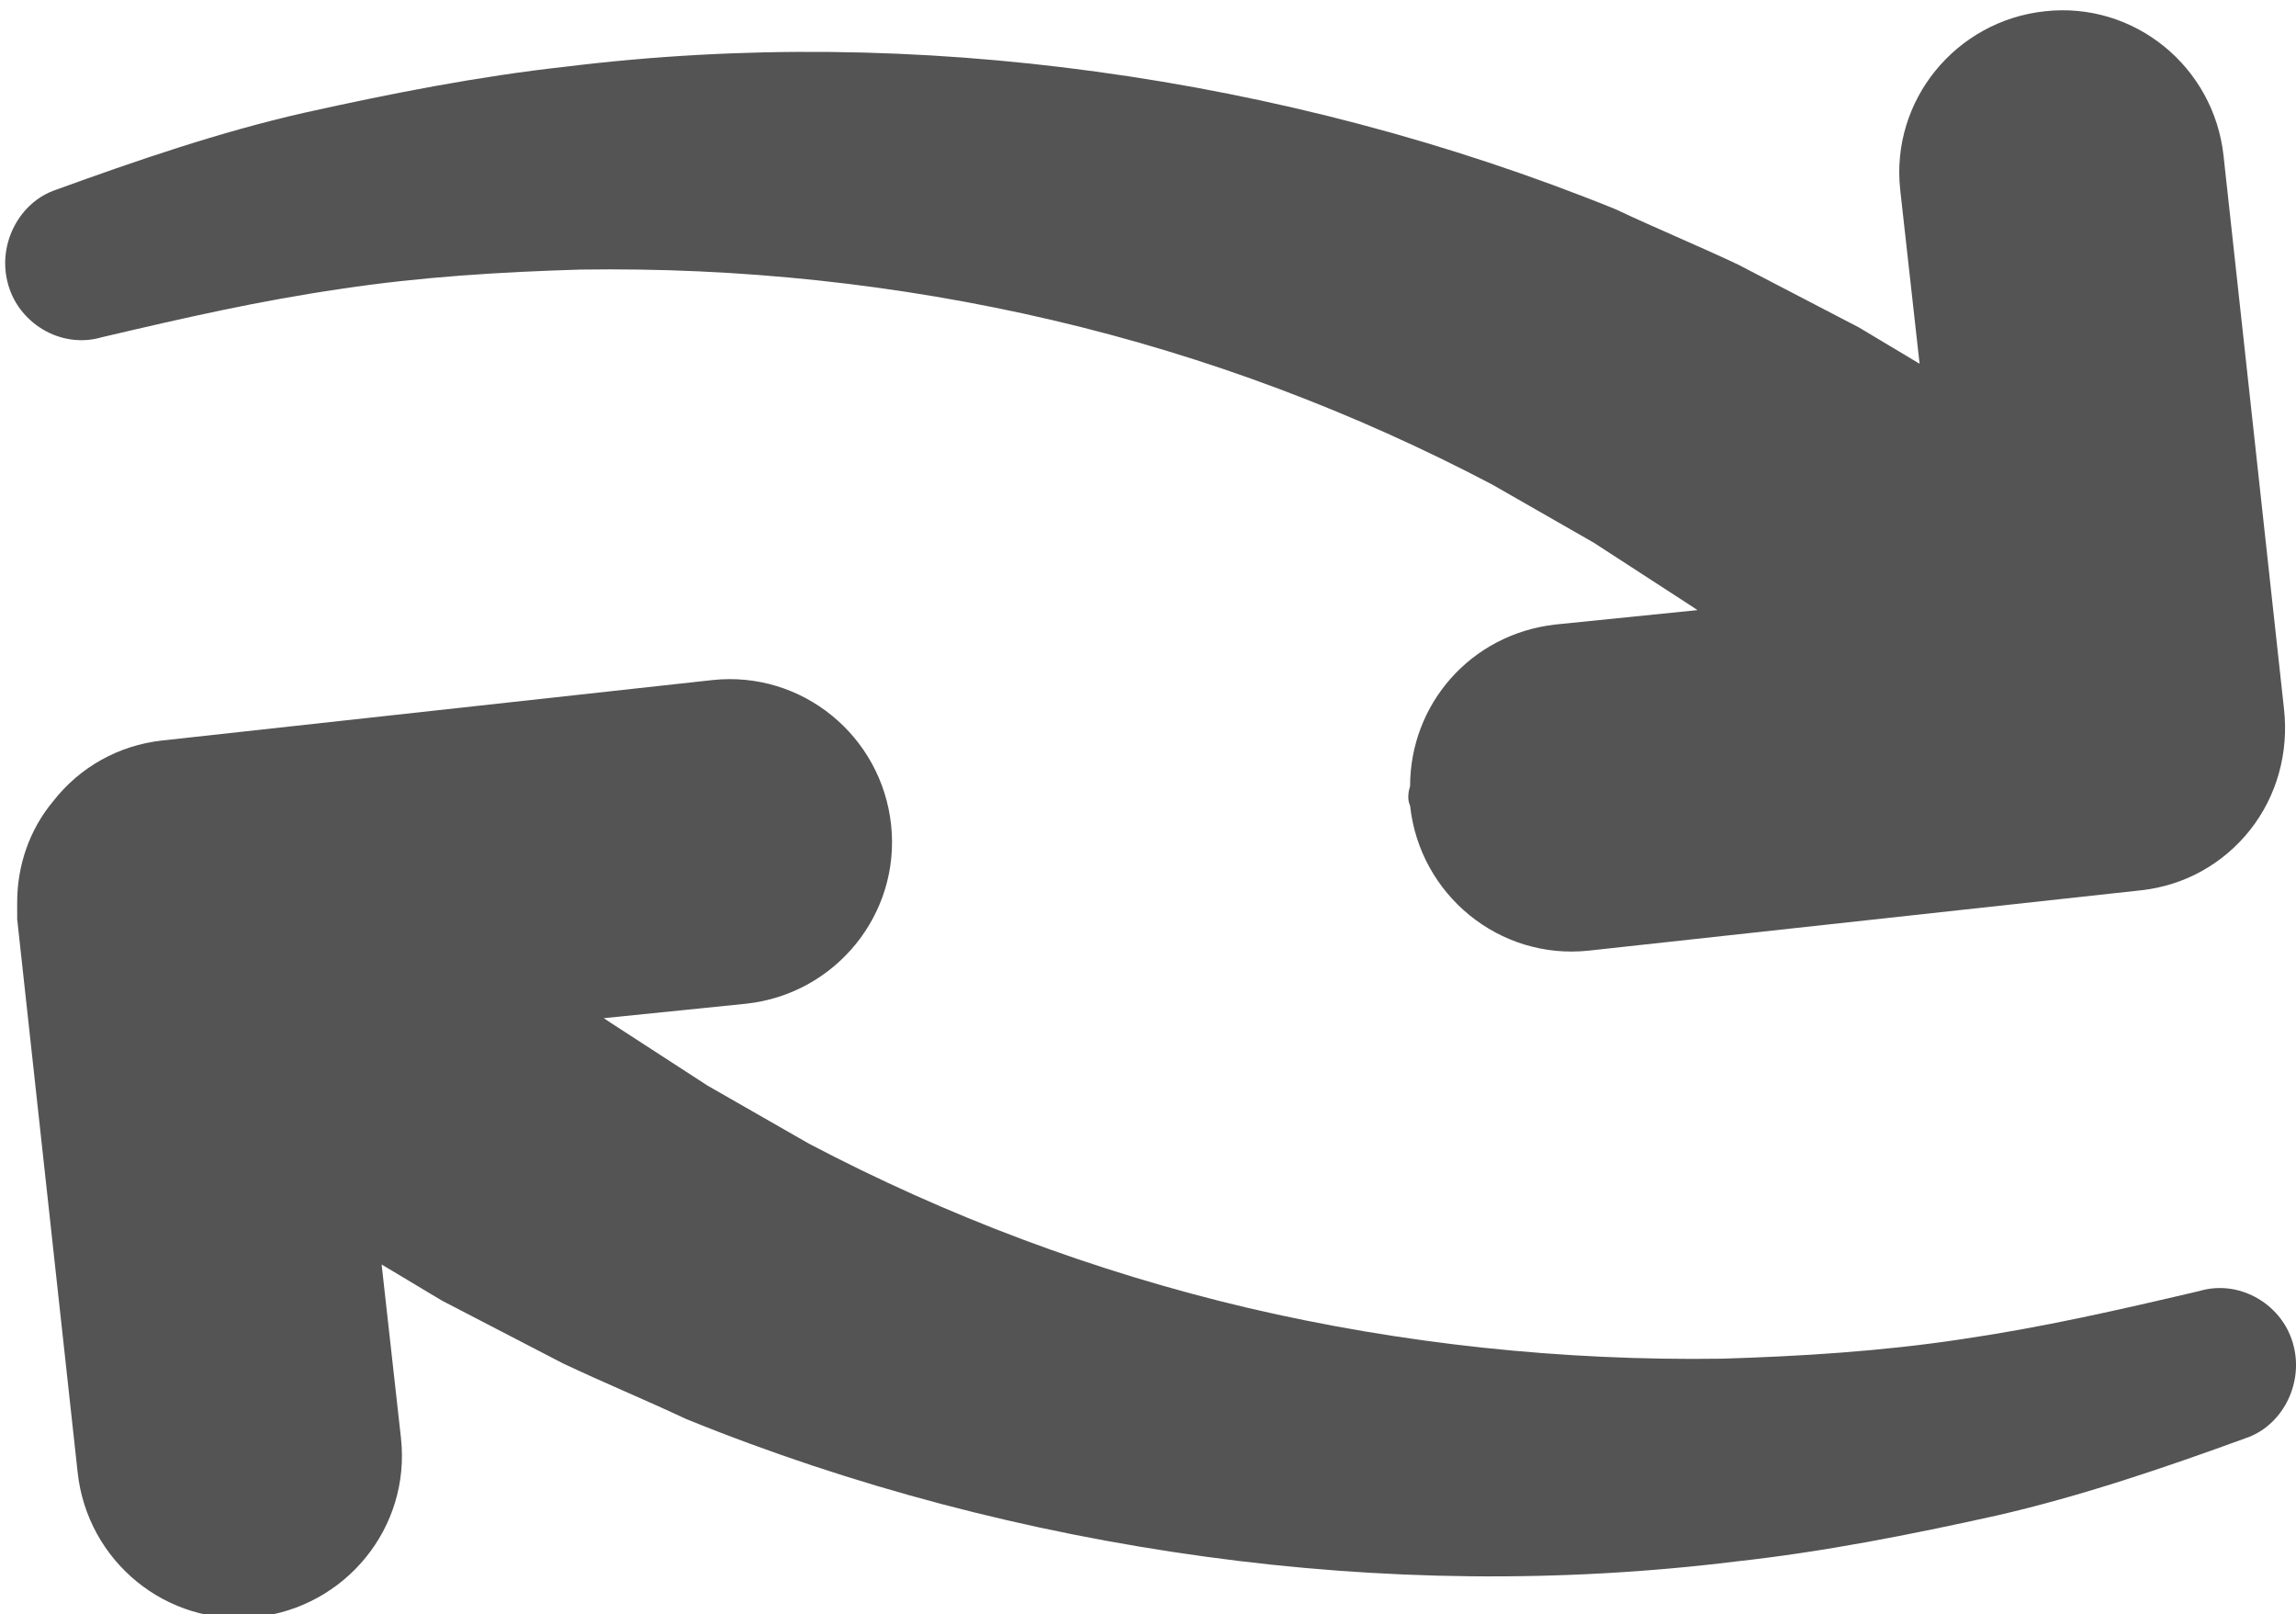
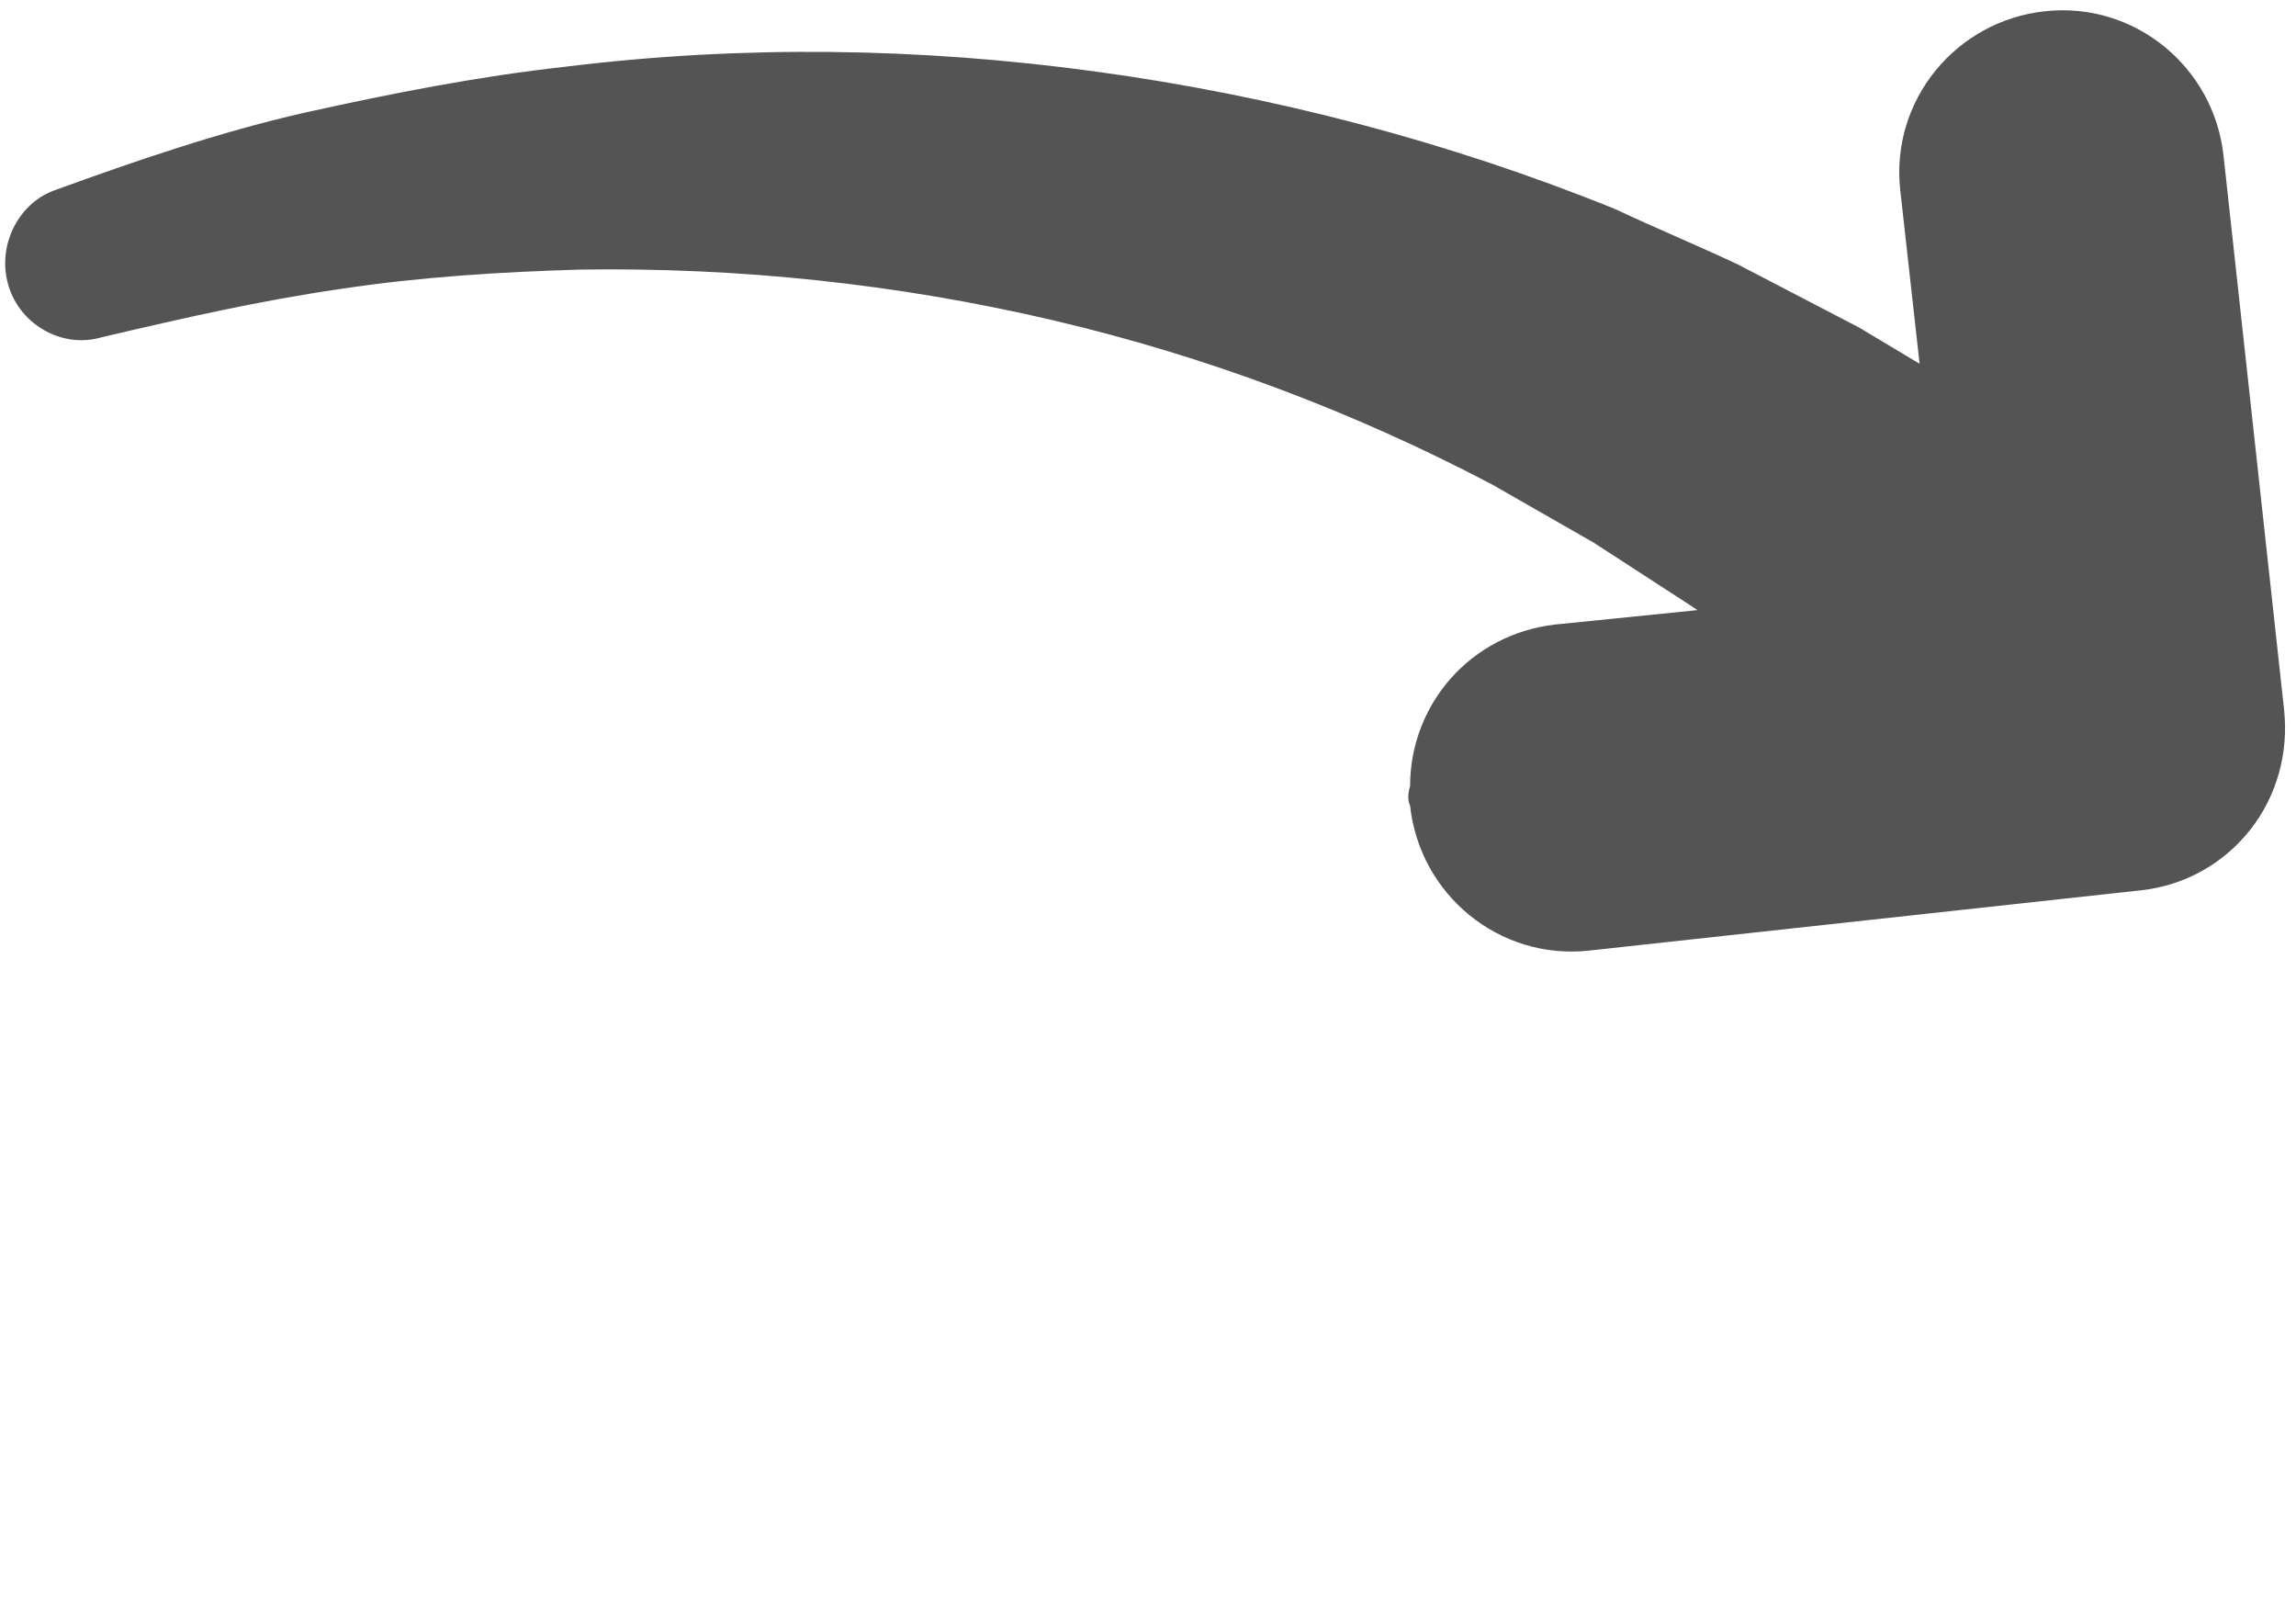
<svg xmlns="http://www.w3.org/2000/svg" fill="#000000" height="31" preserveAspectRatio="xMidYMid meet" version="1" viewBox="-0.1 -0.2 44.1 31.0" width="44.1" zoomAndPan="magnify">
  <defs>
    <clipPath id="a">
-       <path d="M 0 12 L 44 12 L 44 30.871 L 0 30.871 Z M 0 12" />
-     </clipPath>
+       </clipPath>
  </defs>
  <g>
    <g id="change1_1">
      <path d="M 26.984 15.27 C 27.168 16.984 28.699 18.238 30.414 18.055 L 41.035 16.895 C 41.867 16.801 42.609 16.383 43.121 15.734 C 43.633 15.086 43.863 14.25 43.77 13.418 L 42.609 2.797 C 42.426 1.082 40.895 -0.172 39.18 0.016 C 37.465 0.199 36.211 1.73 36.398 3.445 L 36.77 6.785 L 35.609 6.09 L 33.289 4.883 C 32.504 4.512 31.715 4.188 30.926 3.816 C 27.727 2.52 24.344 1.637 20.957 1.176 C 17.57 0.711 14.141 0.664 10.754 1.082 C 9.086 1.266 7.418 1.594 5.746 1.965 C 4.125 2.332 2.5 2.891 0.973 3.445 C 0.277 3.68 -0.141 4.469 0.043 5.211 C 0.23 5.996 1.062 6.508 1.852 6.277 C 3.43 5.906 4.867 5.578 6.445 5.348 C 7.973 5.117 9.504 5.023 11.035 4.977 C 14.094 4.93 17.156 5.254 20.121 5.949 C 23.09 6.645 25.918 7.715 28.562 9.105 L 30.508 10.219 L 32.363 11.422 L 32.504 11.516 L 29.77 11.793 C 28.145 11.98 26.984 13.324 26.984 14.898 C 26.938 15.039 26.938 15.18 26.984 15.27" fill="#545454" />
    </g>
    <g clip-path="url(#a)" id="change1_2">
-       <path d="M 4.82 30.852 C 6.535 30.664 7.789 29.137 7.602 27.418 L 7.23 24.082 L 8.391 24.777 L 10.711 25.98 C 11.496 26.352 12.285 26.676 13.074 27.047 C 16.273 28.348 19.656 29.227 23.043 29.691 C 26.426 30.156 29.859 30.203 33.242 29.785 C 34.914 29.602 36.582 29.273 38.254 28.902 C 39.875 28.531 41.496 27.977 43.031 27.418 C 43.723 27.188 44.141 26.398 43.957 25.656 C 43.77 24.867 42.934 24.359 42.148 24.59 C 40.57 24.961 39.133 25.289 37.555 25.52 C 36.027 25.75 34.496 25.844 32.969 25.891 C 29.906 25.934 26.844 25.609 23.879 24.918 C 20.91 24.219 18.082 23.152 15.438 21.762 L 13.492 20.648 L 11.637 19.445 L 11.496 19.352 L 14.234 19.074 C 15.949 18.887 17.199 17.355 17.016 15.641 C 16.832 13.926 15.301 12.676 13.586 12.859 L 3.012 14.02 C 2.18 14.113 1.438 14.527 0.926 15.18 C 0.461 15.734 0.23 16.43 0.23 17.125 L 0.23 17.449 L 1.391 28.07 C 1.574 29.785 3.105 31.039 4.82 30.852" fill="#545454" />
-     </g>
+       </g>
  </g>
</svg>